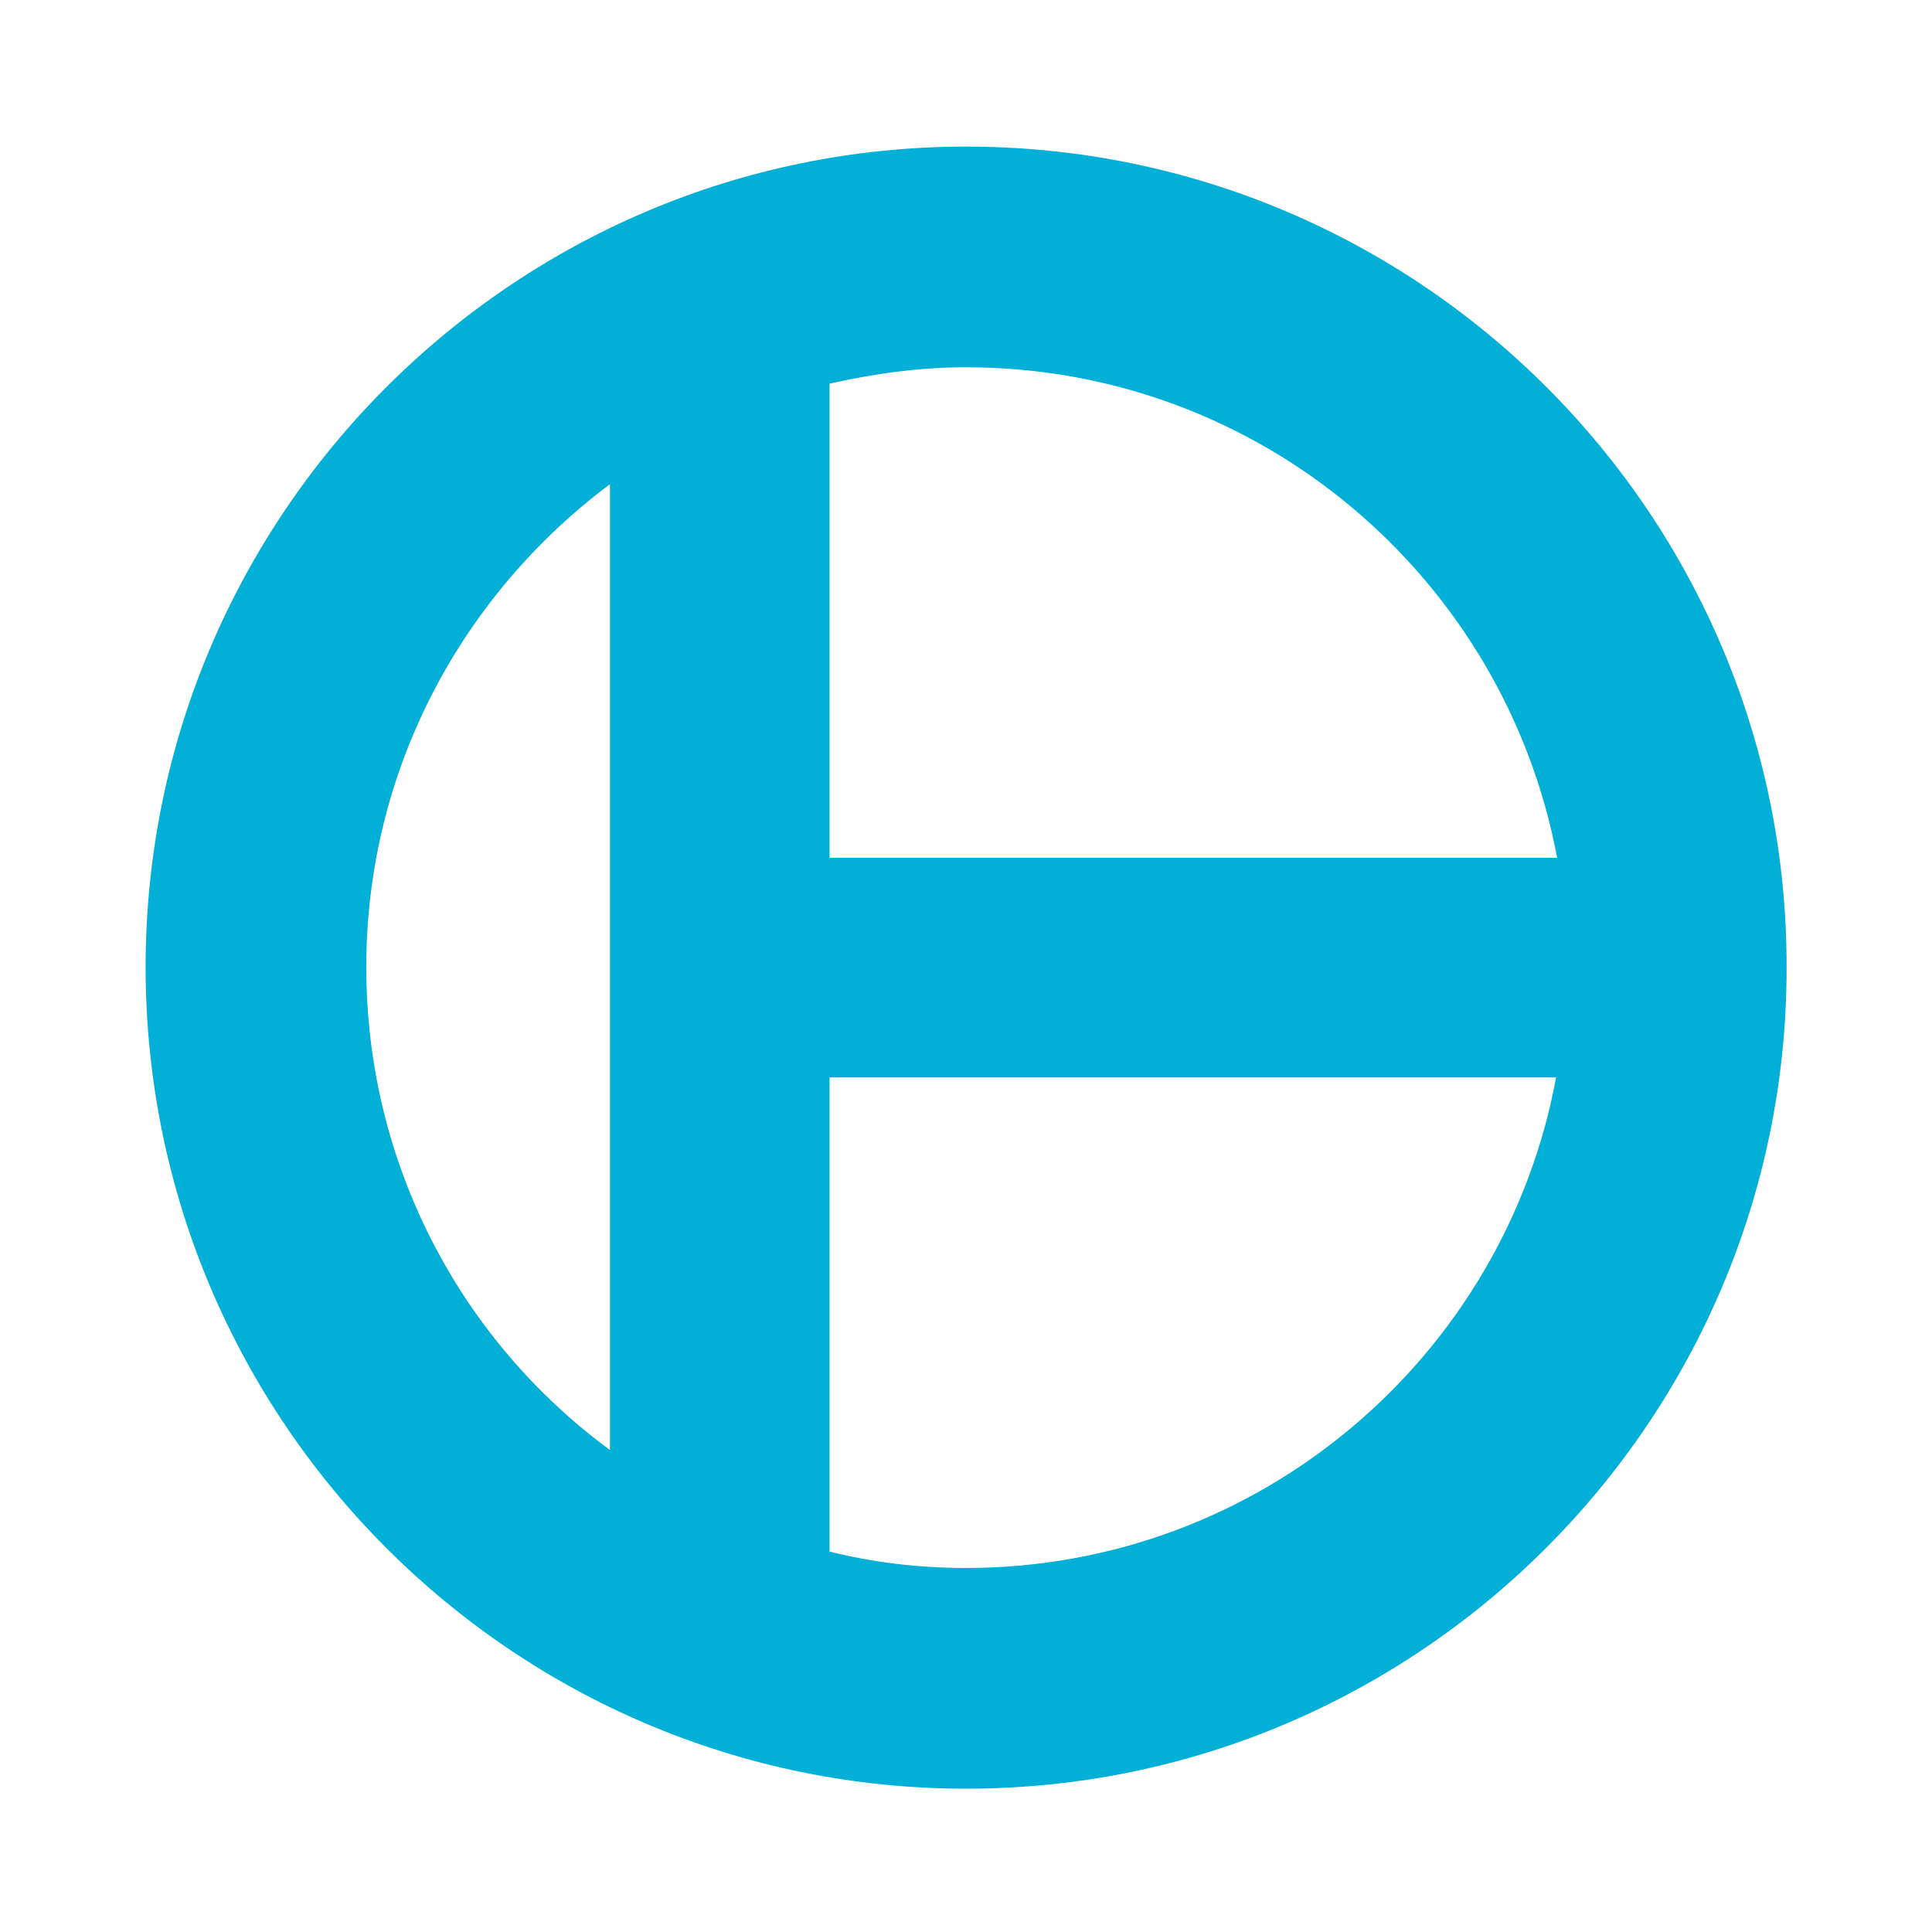
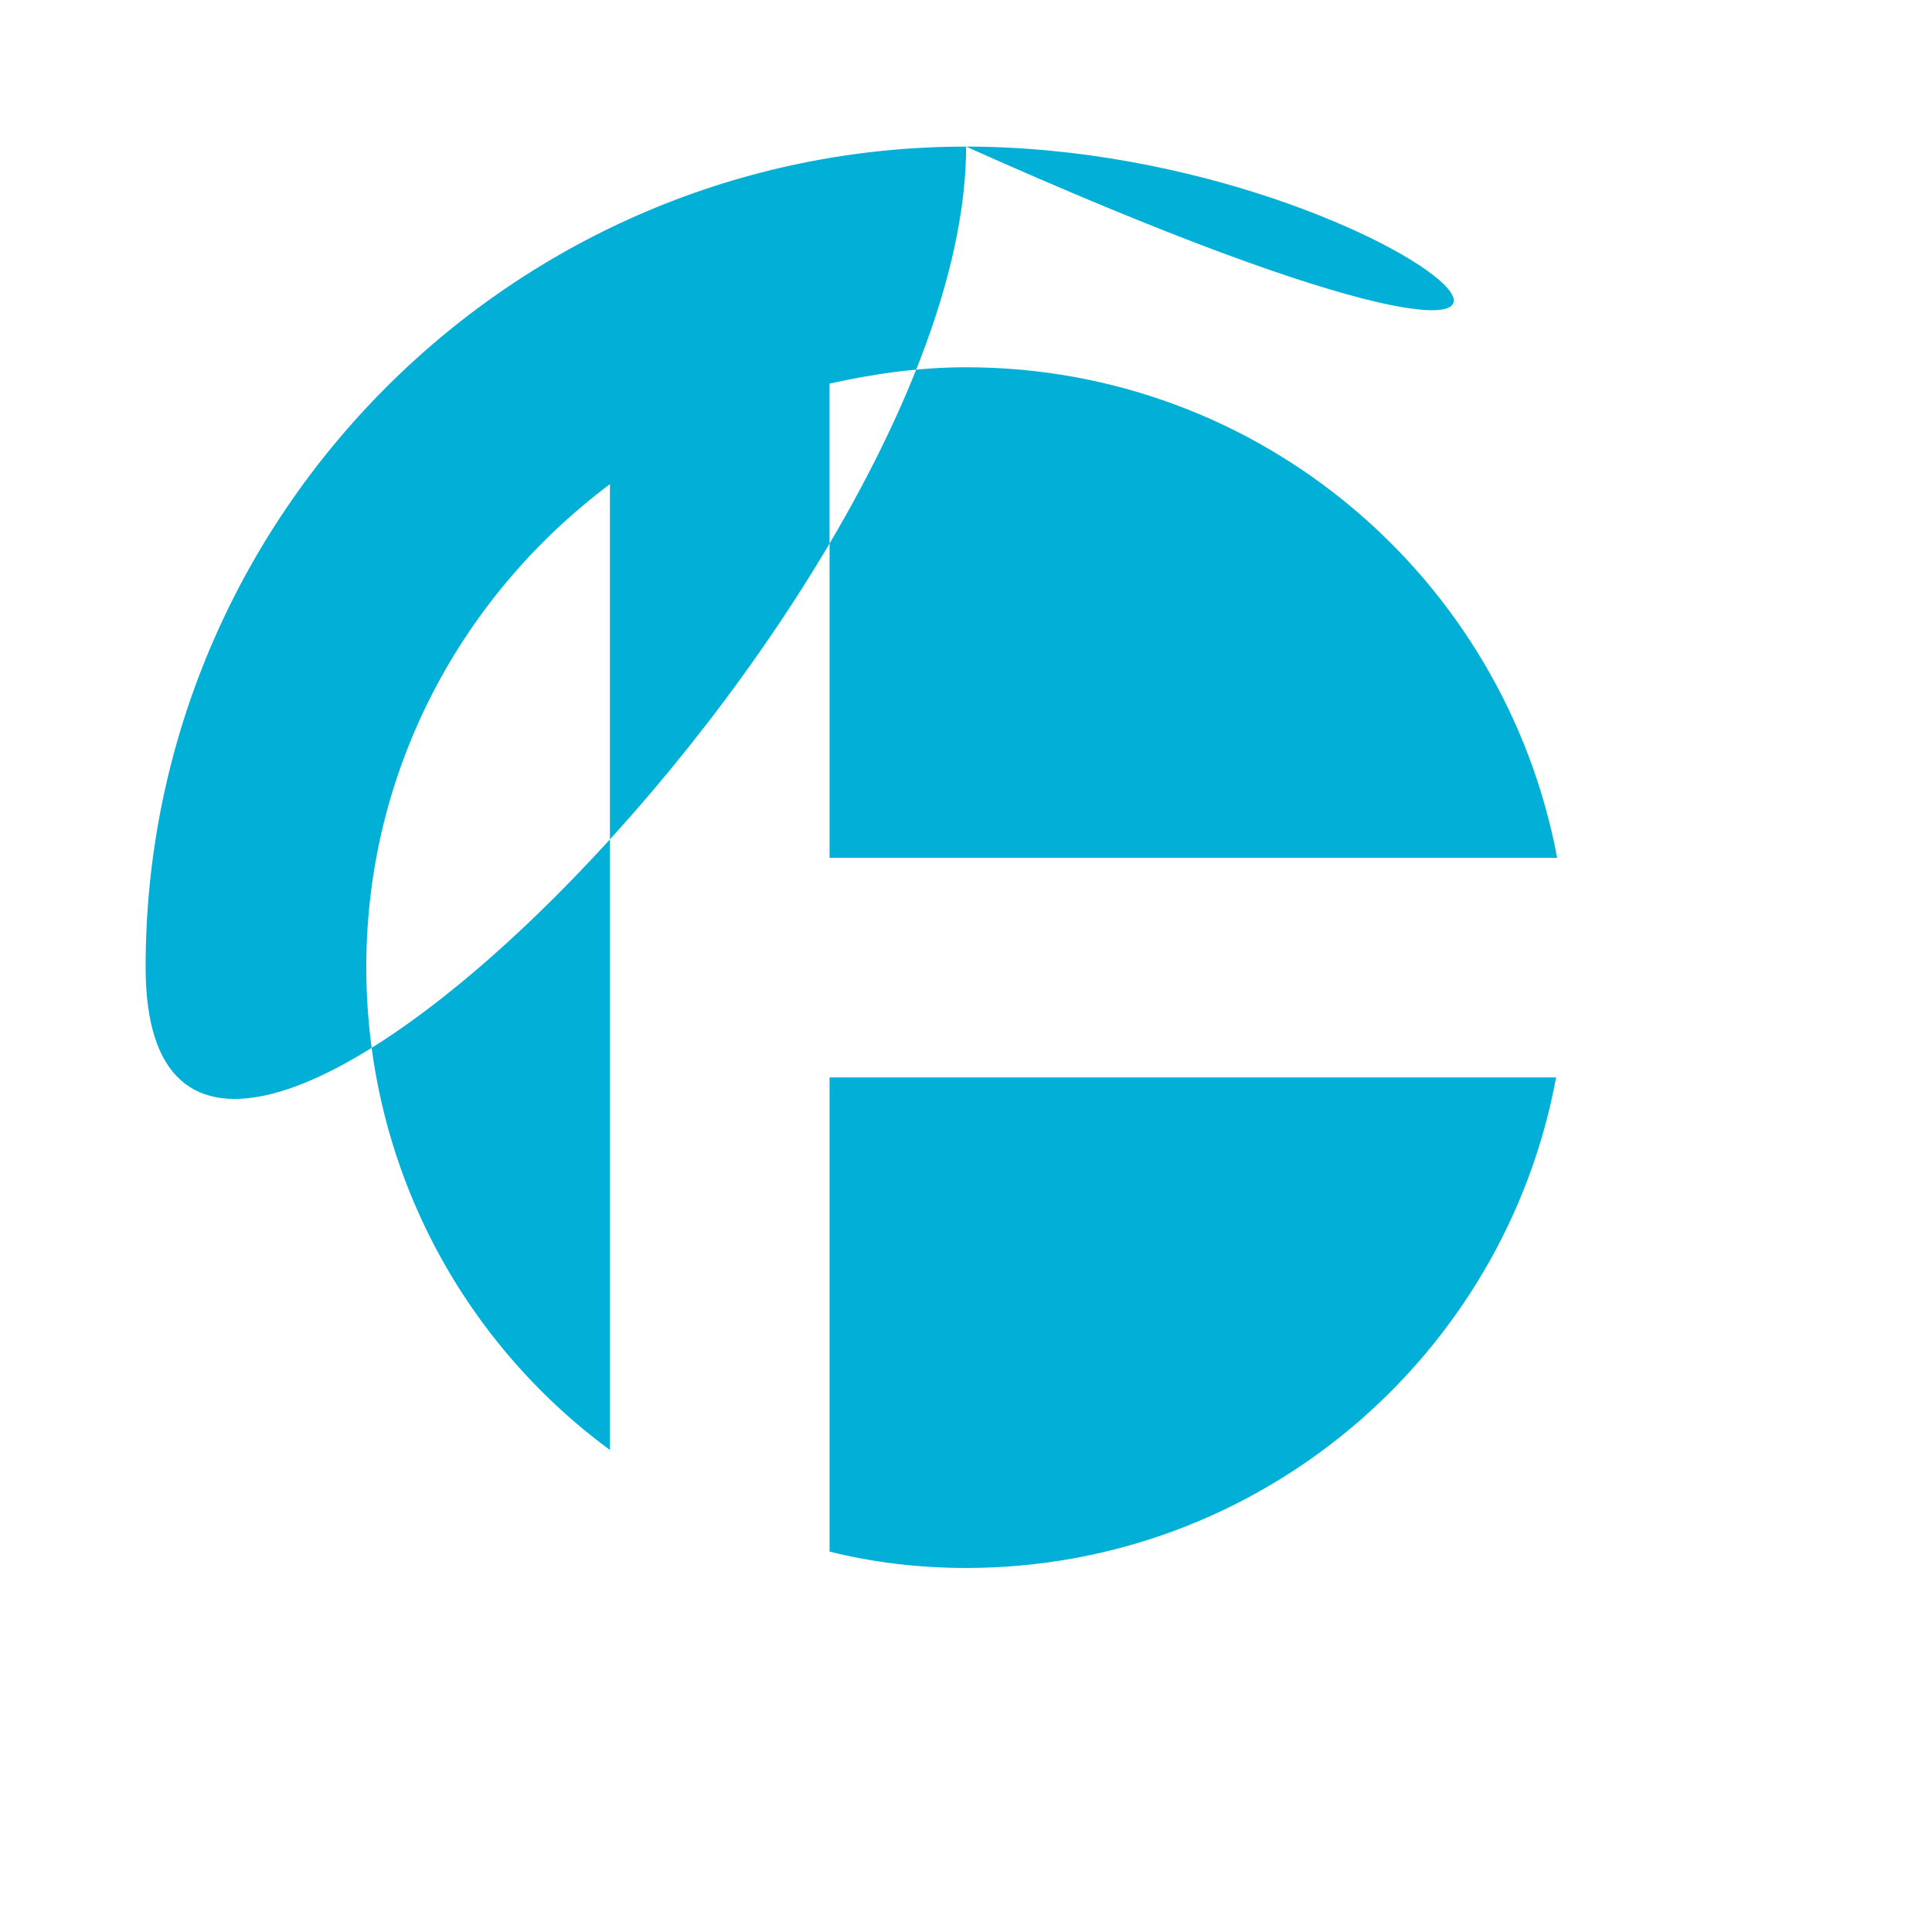
<svg xmlns="http://www.w3.org/2000/svg" version="1.1" id="Layer_1" x="0px" y="0px" viewBox="0 0 512 512" style="enable-background:new 0 0 512 512;" xml:space="preserve">
  <style type="text/css">
	.st0{fill:#02AFD7;}
</style>
-   <path class="st0" d="M256.03,38.85c-119.87,0-217.44,97.57-217.44,217.44c0,120.16,97.57,217.73,217.44,217.73  s217.44-97.57,217.44-217.44C473.75,136.42,376.18,38.85,256.03,38.85z M412.66,227.33H219.84V101.67  c11.58-2.61,23.74-4.34,36.19-4.34C333.91,97.33,398.77,153.21,412.66,227.33z M97.07,256.28c0-52.41,25.48-98.73,64.57-127.97  v255.95C122.26,355.3,97.07,308.69,97.07,256.28z M256.03,415.53c-12.45,0-24.61-1.45-36.19-4.34V285.53h192.54  C398.77,359.36,333.91,415.53,256.03,415.53z" />
+   <path class="st0" d="M256.03,38.85c-119.87,0-217.44,97.57-217.44,217.44s217.44-97.57,217.44-217.44C473.75,136.42,376.18,38.85,256.03,38.85z M412.66,227.33H219.84V101.67  c11.58-2.61,23.74-4.34,36.19-4.34C333.91,97.33,398.77,153.21,412.66,227.33z M97.07,256.28c0-52.41,25.48-98.73,64.57-127.97  v255.95C122.26,355.3,97.07,308.69,97.07,256.28z M256.03,415.53c-12.45,0-24.61-1.45-36.19-4.34V285.53h192.54  C398.77,359.36,333.91,415.53,256.03,415.53z" />
</svg>